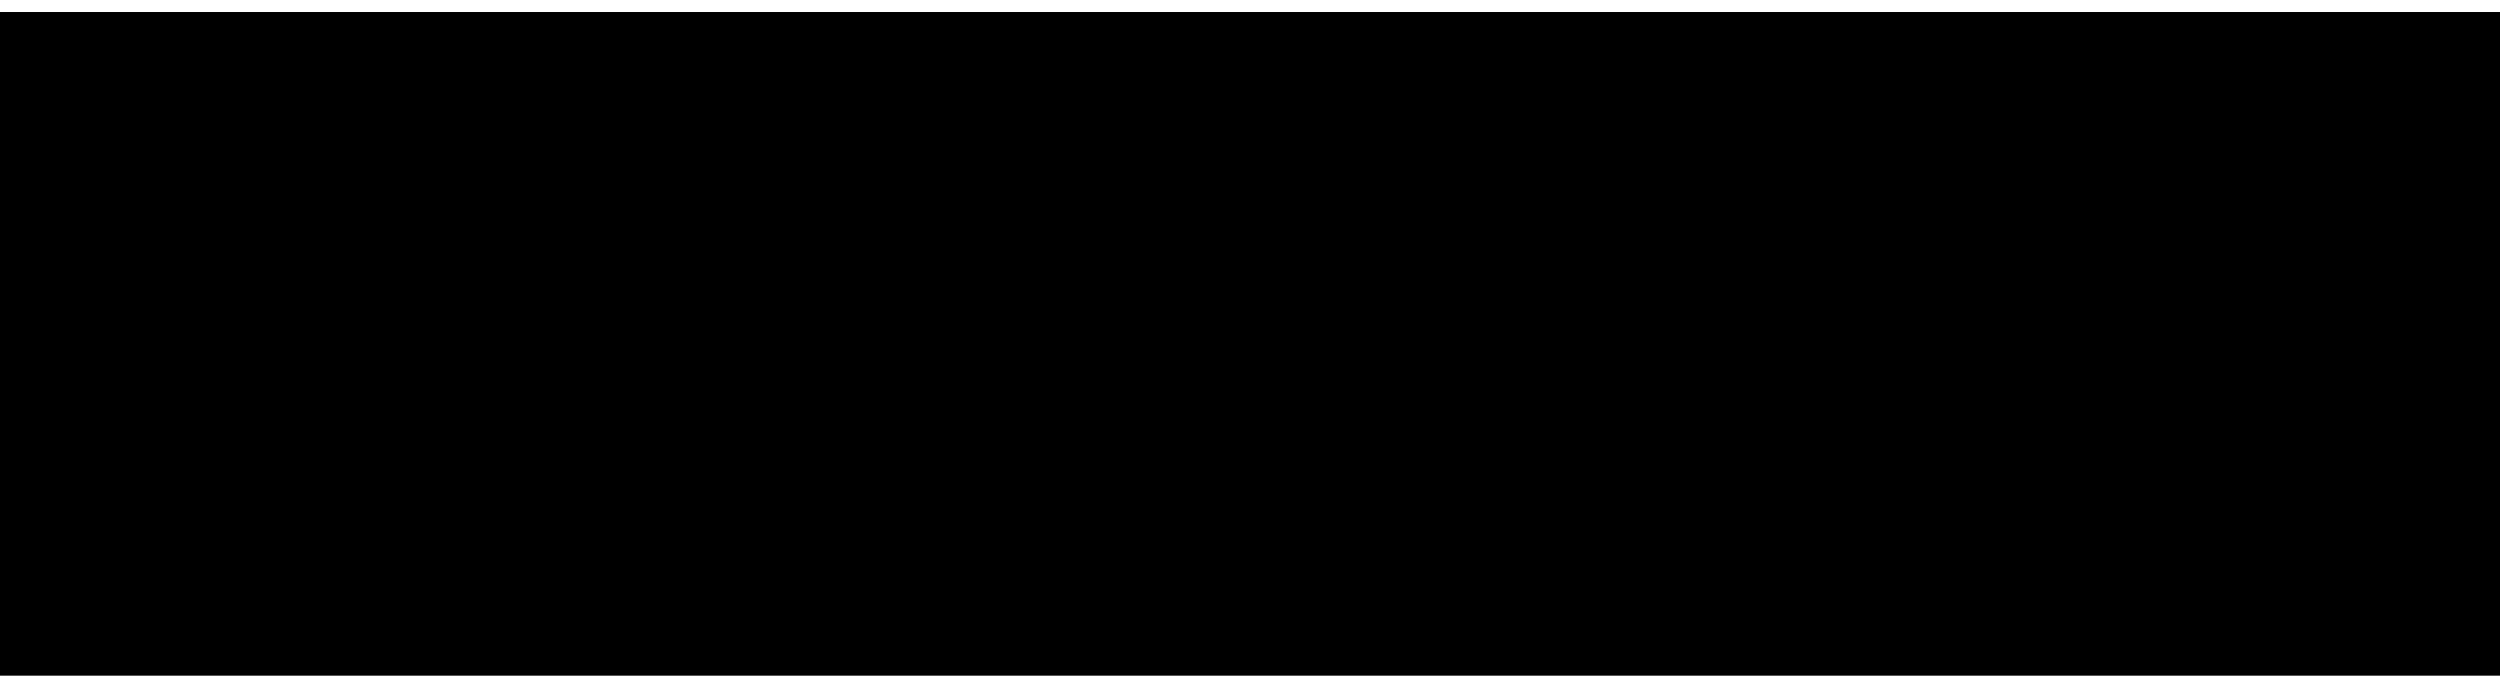
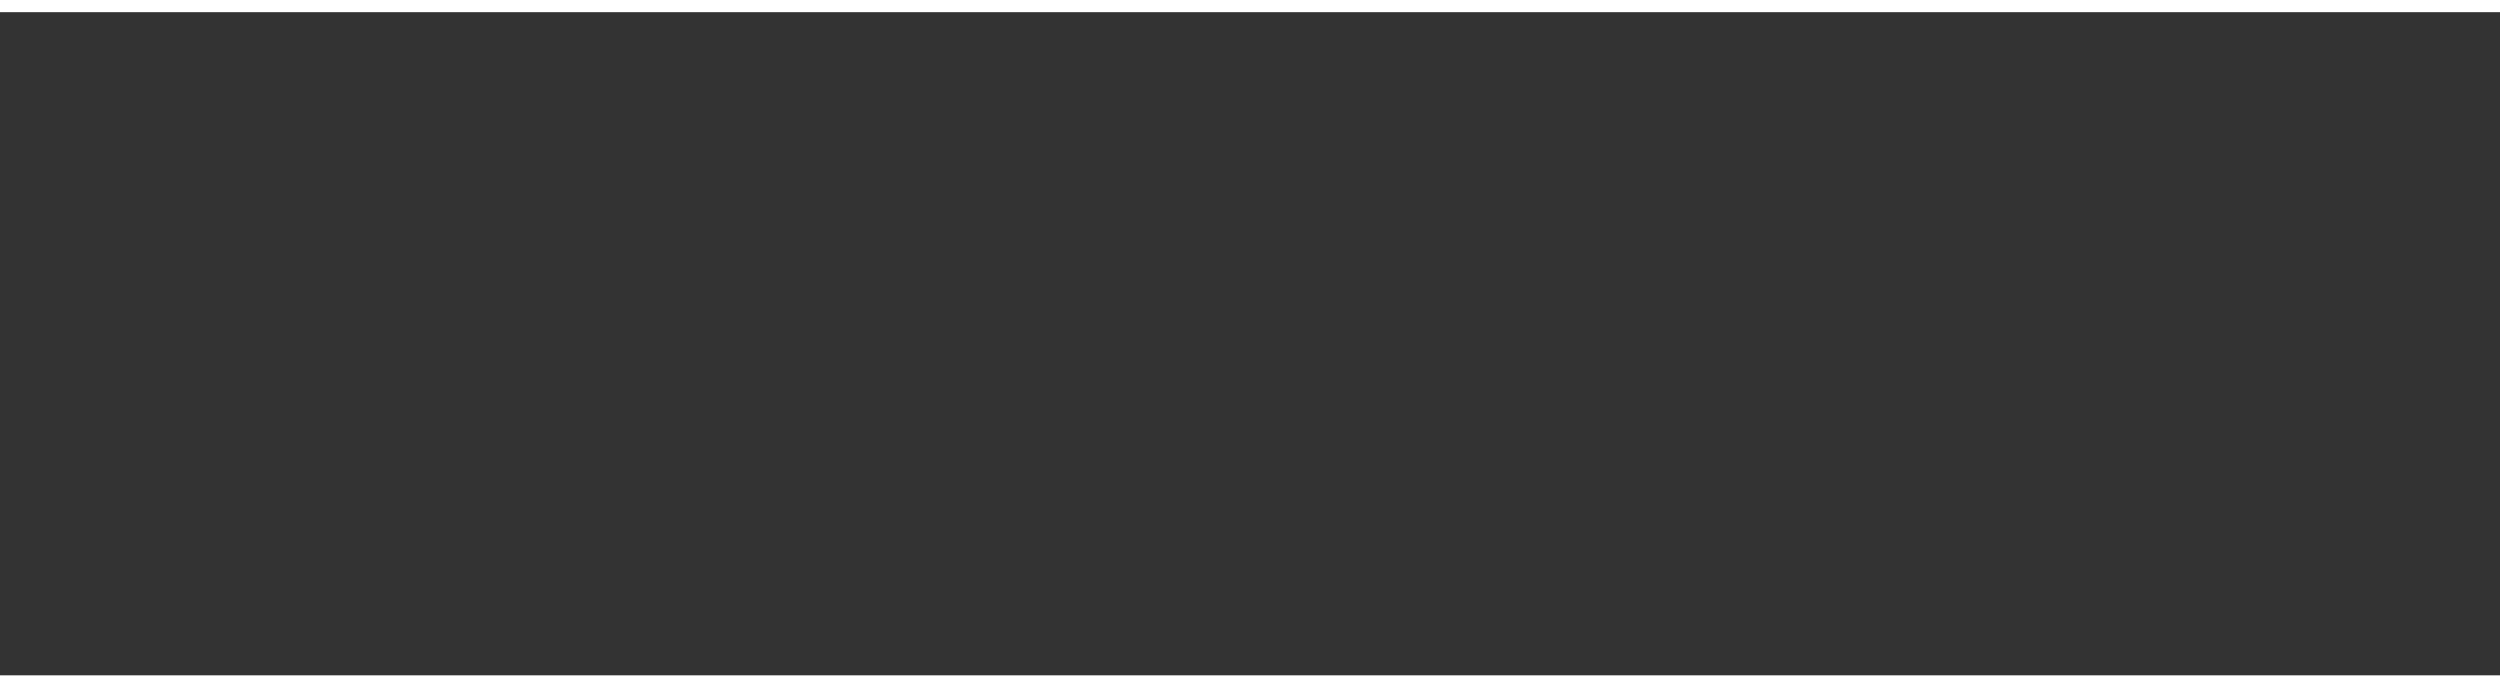
<svg xmlns="http://www.w3.org/2000/svg" height="11" stroke="#000" stroke-linecap="square" stroke-miterlimit="10" viewBox="0 0 39.81 10.56" width="40">
  <rect x="0" y="0" width="39.81" height="10.56" fill="#333333" stroke="none" />
  <defs>
    <clipPath id="a">
      <path d="M0 0V10.56H39.81V0Z" />
    </clipPath>
    <clipPath clip-path="url(#a)" id="b">
-       <path d="M-615.34 361.86H409.16v-576H-615.34Zm0 0" />
+       <path d="M-615.34 361.86H409.16H-615.34Zm0 0" />
    </clipPath>
    <clipPath clip-path="url(#b)" id="c">
      <path d="M.03 5H39.78v.75H.03Zm0 0" />
    </clipPath>
    <clipPath clip-path="url(#c)" id="d">
-       <path d="M.02 4.98H39.86v.96H.02Zm0 0" />
-     </clipPath>
+       </clipPath>
    <clipPath clip-path="url(#d)" id="e">
-       <path d="M.02 4.98H39.86v.96H.02Zm0 0" />
-     </clipPath>
+       </clipPath>
    <clipPath clip-path="url(#e)" id="k">
      <path d="M-.22 4.74H40.1V6.18H-.22Zm0 0" />
    </clipPath>
    <clipPath id="f">
      <path d="M0 0V10.56H39.81V0Z" />
    </clipPath>
    <clipPath clip-path="url(#f)" id="g">
-       <path d="M-615.34 361.86H409.16v-576H-615.34Zm0 0" />
-     </clipPath>
+       </clipPath>
    <clipPath clip-path="url(#g)" id="h">
      <path d="M.03 5H39.78v.75H.03Zm0 0" />
    </clipPath>
    <clipPath clip-path="url(#h)" id="i">
      <path d="M.02 4.98H39.86v.96H.02Zm0 0" />
    </clipPath>
    <clipPath clip-path="url(#i)" id="j">
      <path d="M.02 4.98H39.86v.96H.02Zm0 0" />
    </clipPath>
    <clipPath clip-path="url(#j)" id="l">
-       <path d="M-.22 4.74H40.1V6.18H-.22Zm0 0" />
-     </clipPath>
+       </clipPath>
  </defs>
  <g>
    <g fill="none" stroke="#F8F6F1" stroke-linecap="butt" stroke-miterlimit="4" stroke-width=".56">
      <path clip-path="url(#k)" d="M5 5.28H34.81" />
-       <path clip-path="url(#l)" d="M5 5.28H34.81" />
    </g>
  </g>
</svg>